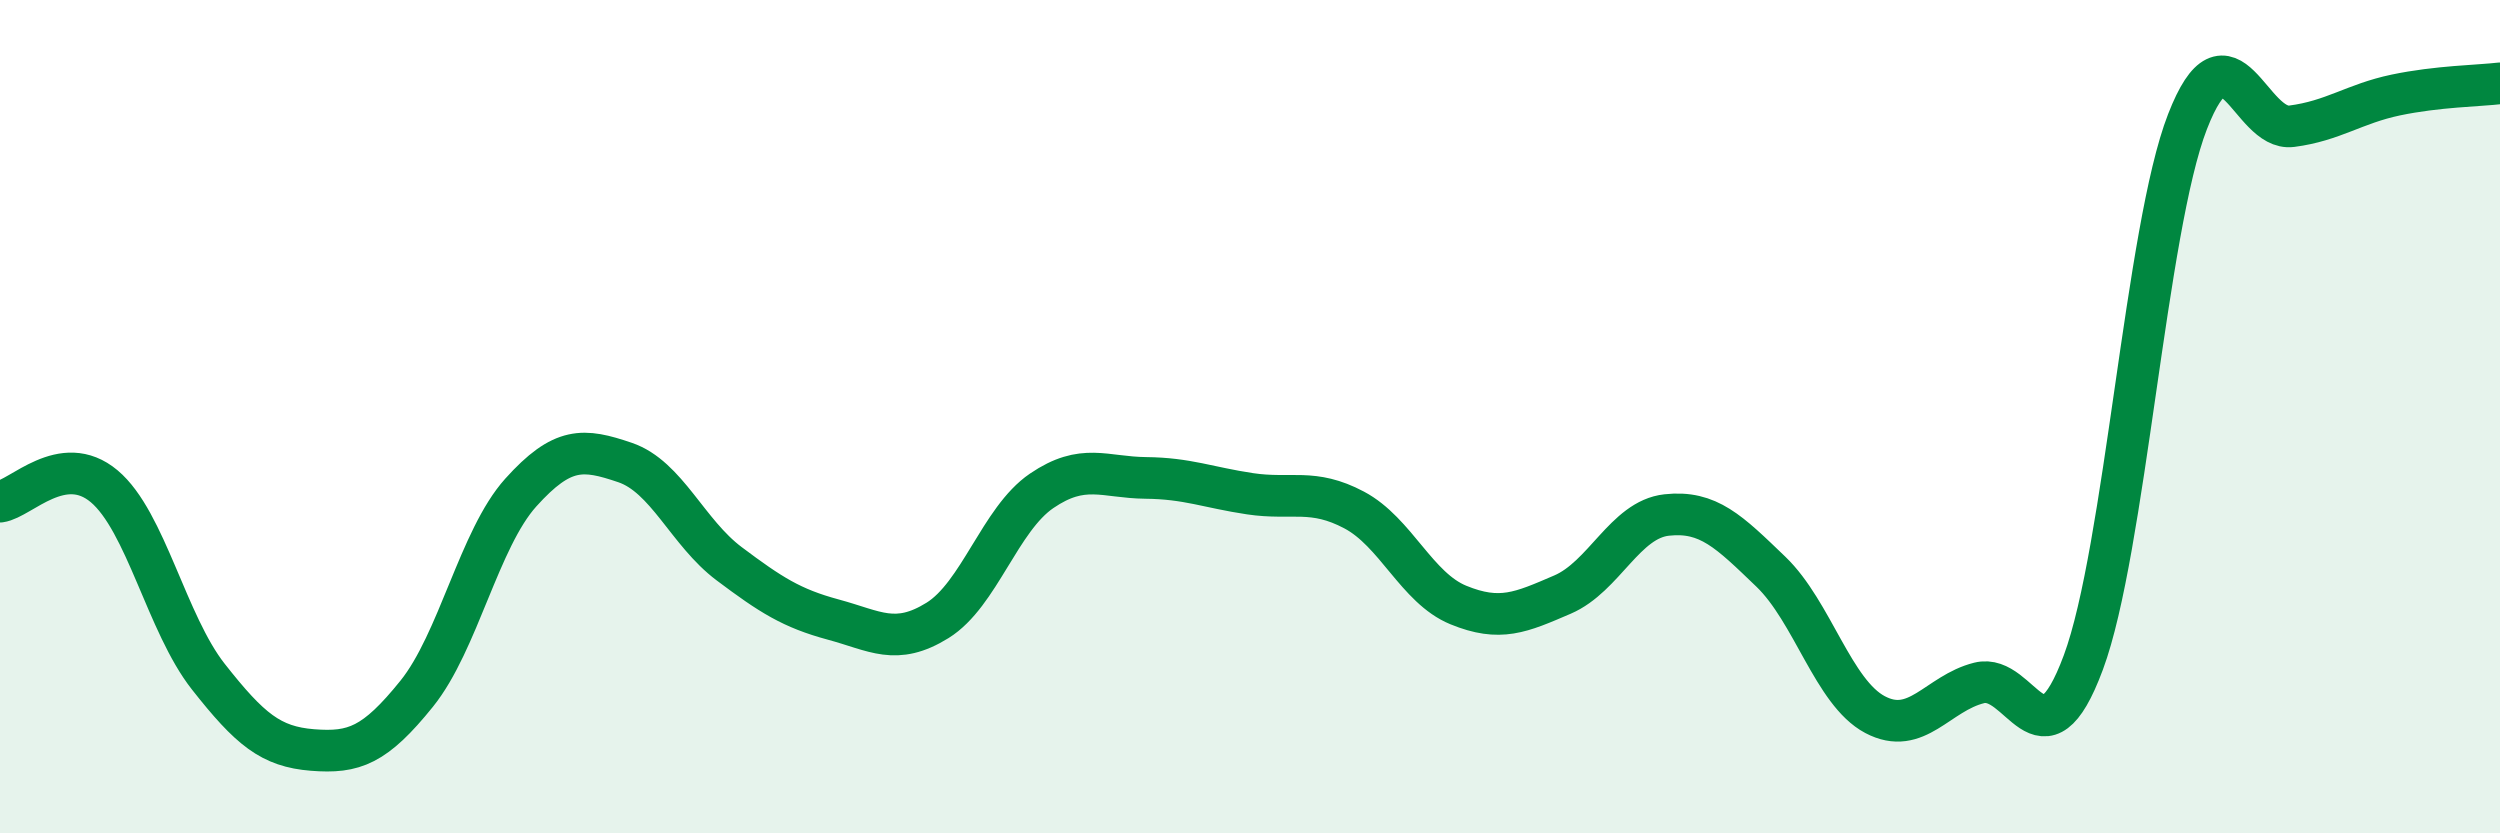
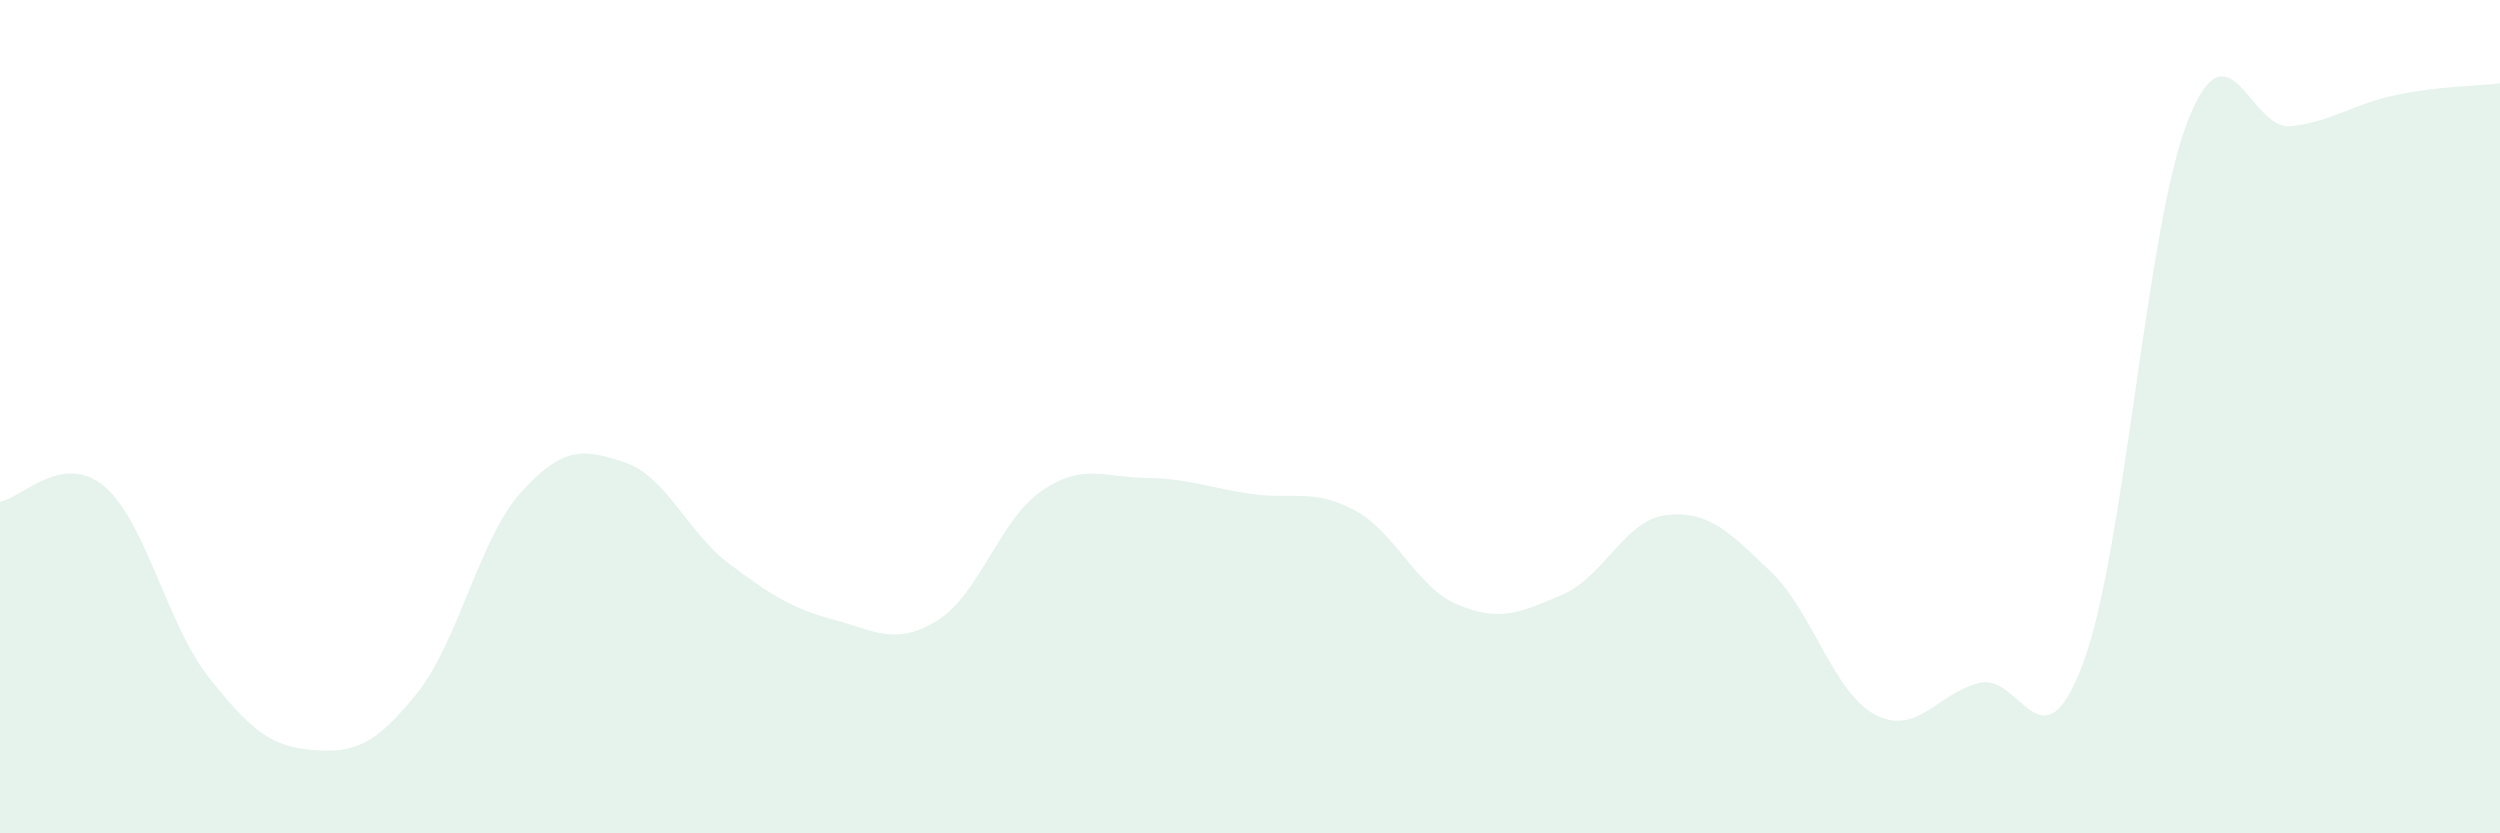
<svg xmlns="http://www.w3.org/2000/svg" width="60" height="20" viewBox="0 0 60 20">
  <path d="M 0,12.04 C 0.5,11.97 1.5,10.83 2.5,11.67 C 3.5,12.51 4,14.97 5,16.24 C 6,17.51 6.5,17.92 7.5,18 C 8.5,18.08 9,17.89 10,16.65 C 11,15.41 11.5,12.93 12.5,11.82 C 13.5,10.71 14,10.76 15,11.1 C 16,11.44 16.5,12.78 17.5,13.53 C 18.5,14.28 19,14.6 20,14.87 C 21,15.14 21.5,15.51 22.5,14.89 C 23.5,14.27 24,12.46 25,11.78 C 26,11.1 26.5,11.46 27.5,11.47 C 28.5,11.48 29,11.7 30,11.85 C 31,12 31.5,11.71 32.5,12.24 C 33.5,12.77 34,14.11 35,14.52 C 36,14.93 36.5,14.7 37.5,14.27 C 38.5,13.84 39,12.47 40,12.36 C 41,12.25 41.5,12.76 42.5,13.72 C 43.5,14.68 44,16.62 45,17.15 C 46,17.68 46.5,16.64 47.5,16.39 C 48.5,16.14 49,18.59 50,15.9 C 51,13.21 51.5,5.49 52.5,2.92 C 53.5,0.35 54,3.16 55,3.03 C 56,2.9 56.5,2.49 57.5,2.28 C 58.5,2.07 59.5,2.06 60,2L60 20L0 20Z" fill="#008740" opacity="0.1" stroke-linecap="round" stroke-linejoin="round" />
-   <path d="M 0,12.04 C 0.5,11.97 1.5,10.83 2.5,11.67 C 3.5,12.51 4,14.97 5,16.24 C 6,17.51 6.5,17.92 7.5,18 C 8.5,18.08 9,17.89 10,16.65 C 11,15.41 11.5,12.93 12.5,11.82 C 13.5,10.71 14,10.76 15,11.1 C 16,11.44 16.5,12.78 17.5,13.53 C 18.5,14.28 19,14.6 20,14.87 C 21,15.14 21.5,15.51 22.5,14.89 C 23.5,14.27 24,12.46 25,11.78 C 26,11.1 26.5,11.46 27.5,11.47 C 28.5,11.48 29,11.7 30,11.85 C 31,12 31.5,11.71 32.5,12.24 C 33.5,12.77 34,14.11 35,14.52 C 36,14.93 36.5,14.7 37.5,14.27 C 38.5,13.84 39,12.47 40,12.36 C 41,12.25 41.5,12.76 42.5,13.72 C 43.5,14.68 44,16.62 45,17.15 C 46,17.68 46.5,16.64 47.5,16.39 C 48.5,16.14 49,18.59 50,15.9 C 51,13.21 51.5,5.49 52.5,2.92 C 53.5,0.35 54,3.16 55,3.03 C 56,2.9 56.5,2.49 57.5,2.28 C 58.5,2.07 59.5,2.06 60,2" stroke="#008740" stroke-width="1" fill="none" stroke-linecap="round" stroke-linejoin="round" />
</svg>